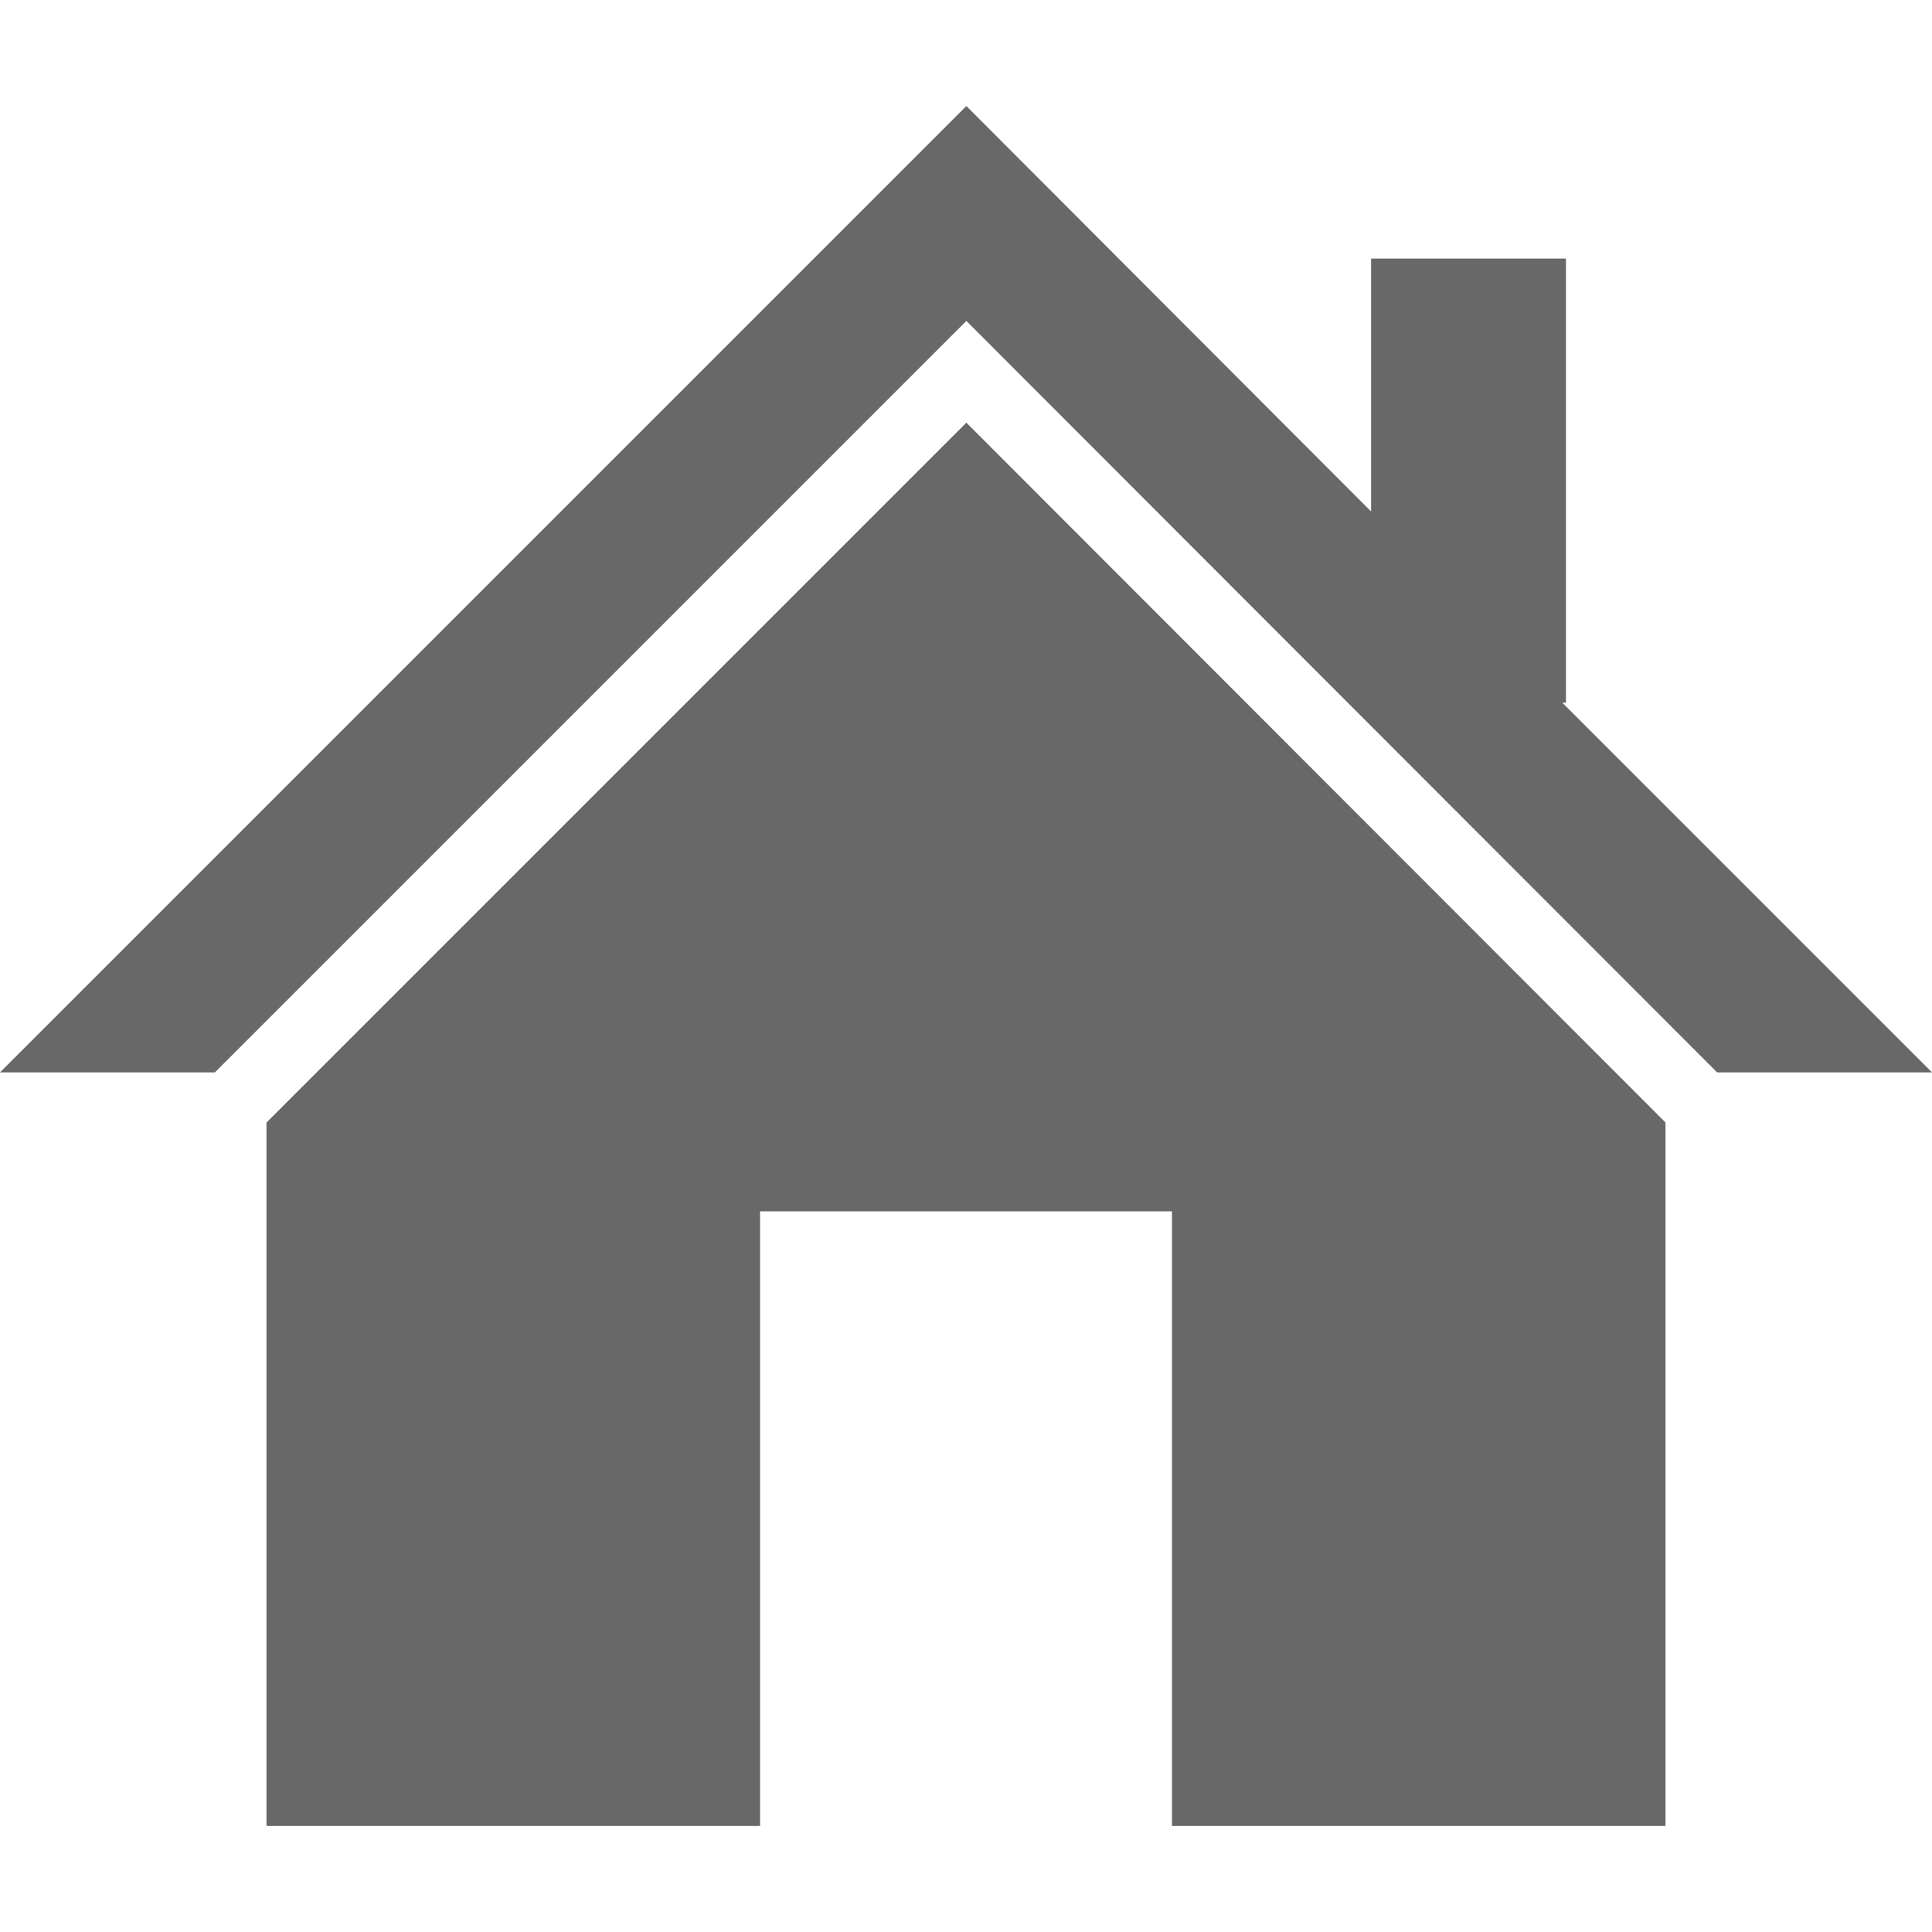
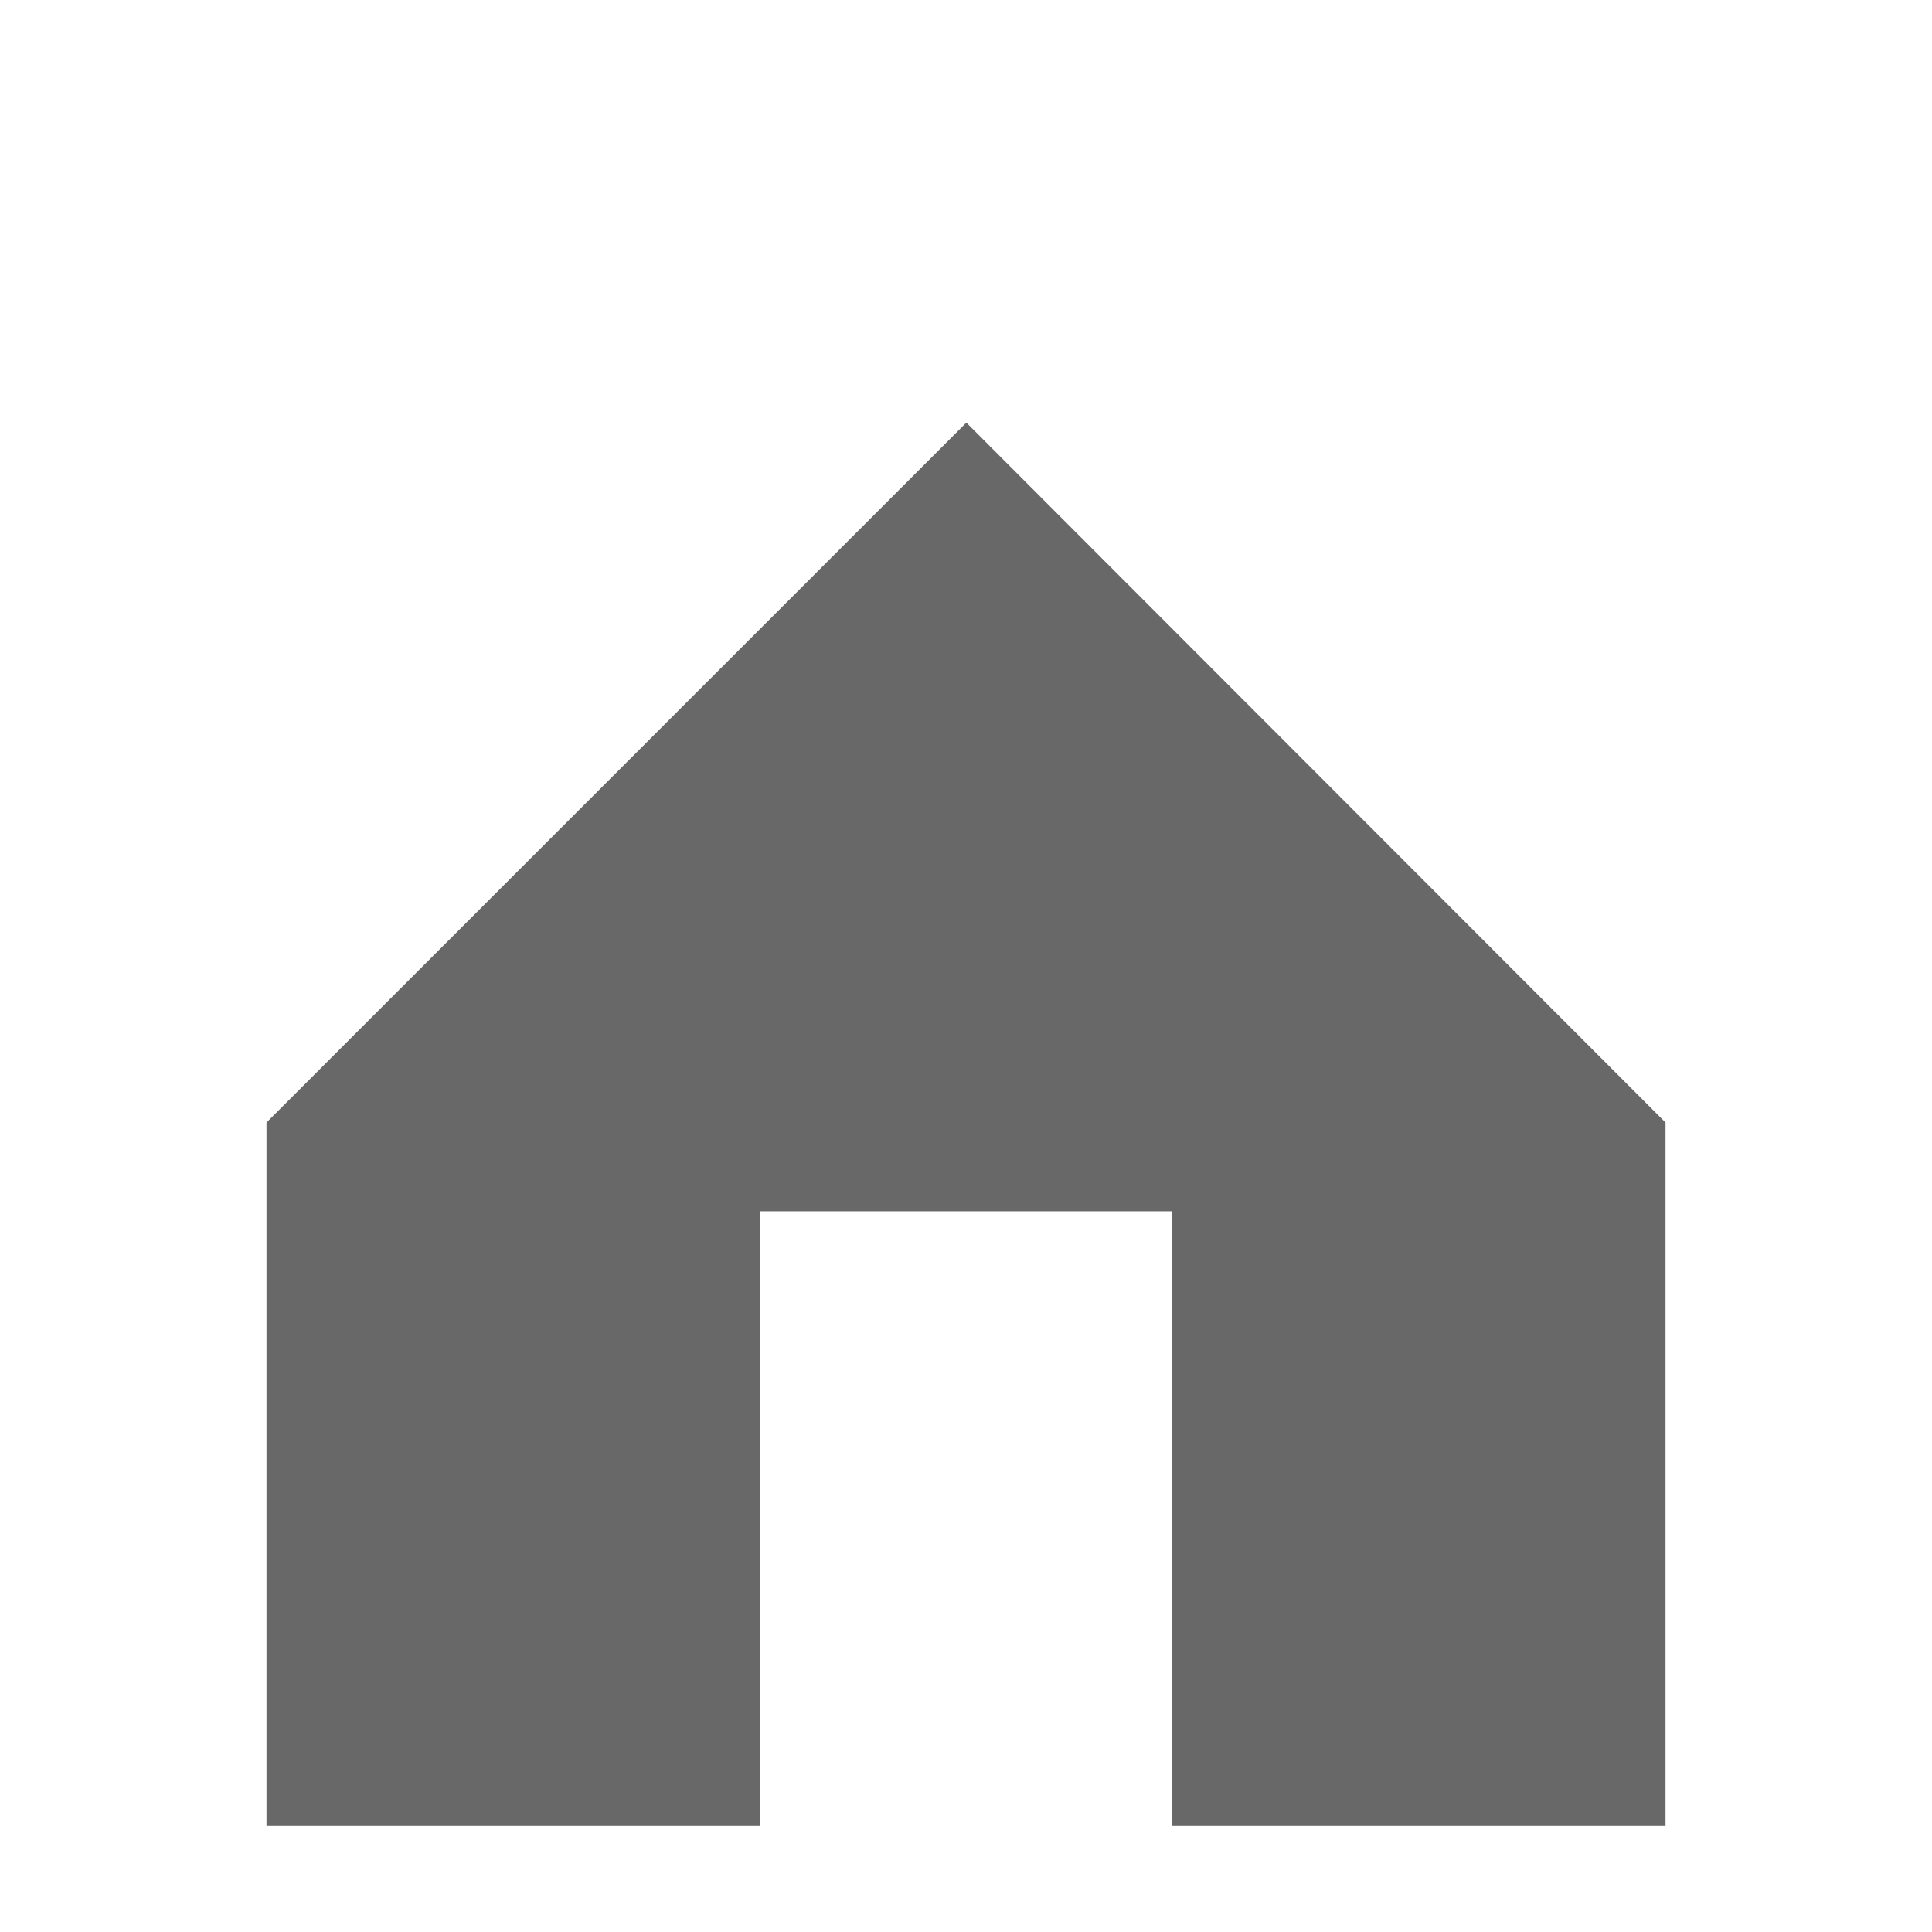
<svg xmlns="http://www.w3.org/2000/svg" id="_レイヤー_1" data-name="レイヤー 1" viewBox="0 0 26.97 26.97">
-   <rect width="26.97" height="26.97" style="fill: none;" />
  <g>
-     <polygon points="21.81 9.81 21.86 9.81 21.86 3.61 19.14 3.61 19.14 7.14 13.49 1.48 0 14.97 3 14.97 13.49 4.48 23.97 14.97 26.97 14.97 21.81 9.81" style="fill: #686868;" />
    <polygon points="3.72 15.67 3.72 25.49 10.61 25.49 10.61 16.91 16.36 16.91 16.36 25.49 23.25 25.49 23.25 15.67 13.49 5.9 3.72 15.67" style="fill: #686868;" />
  </g>
</svg>